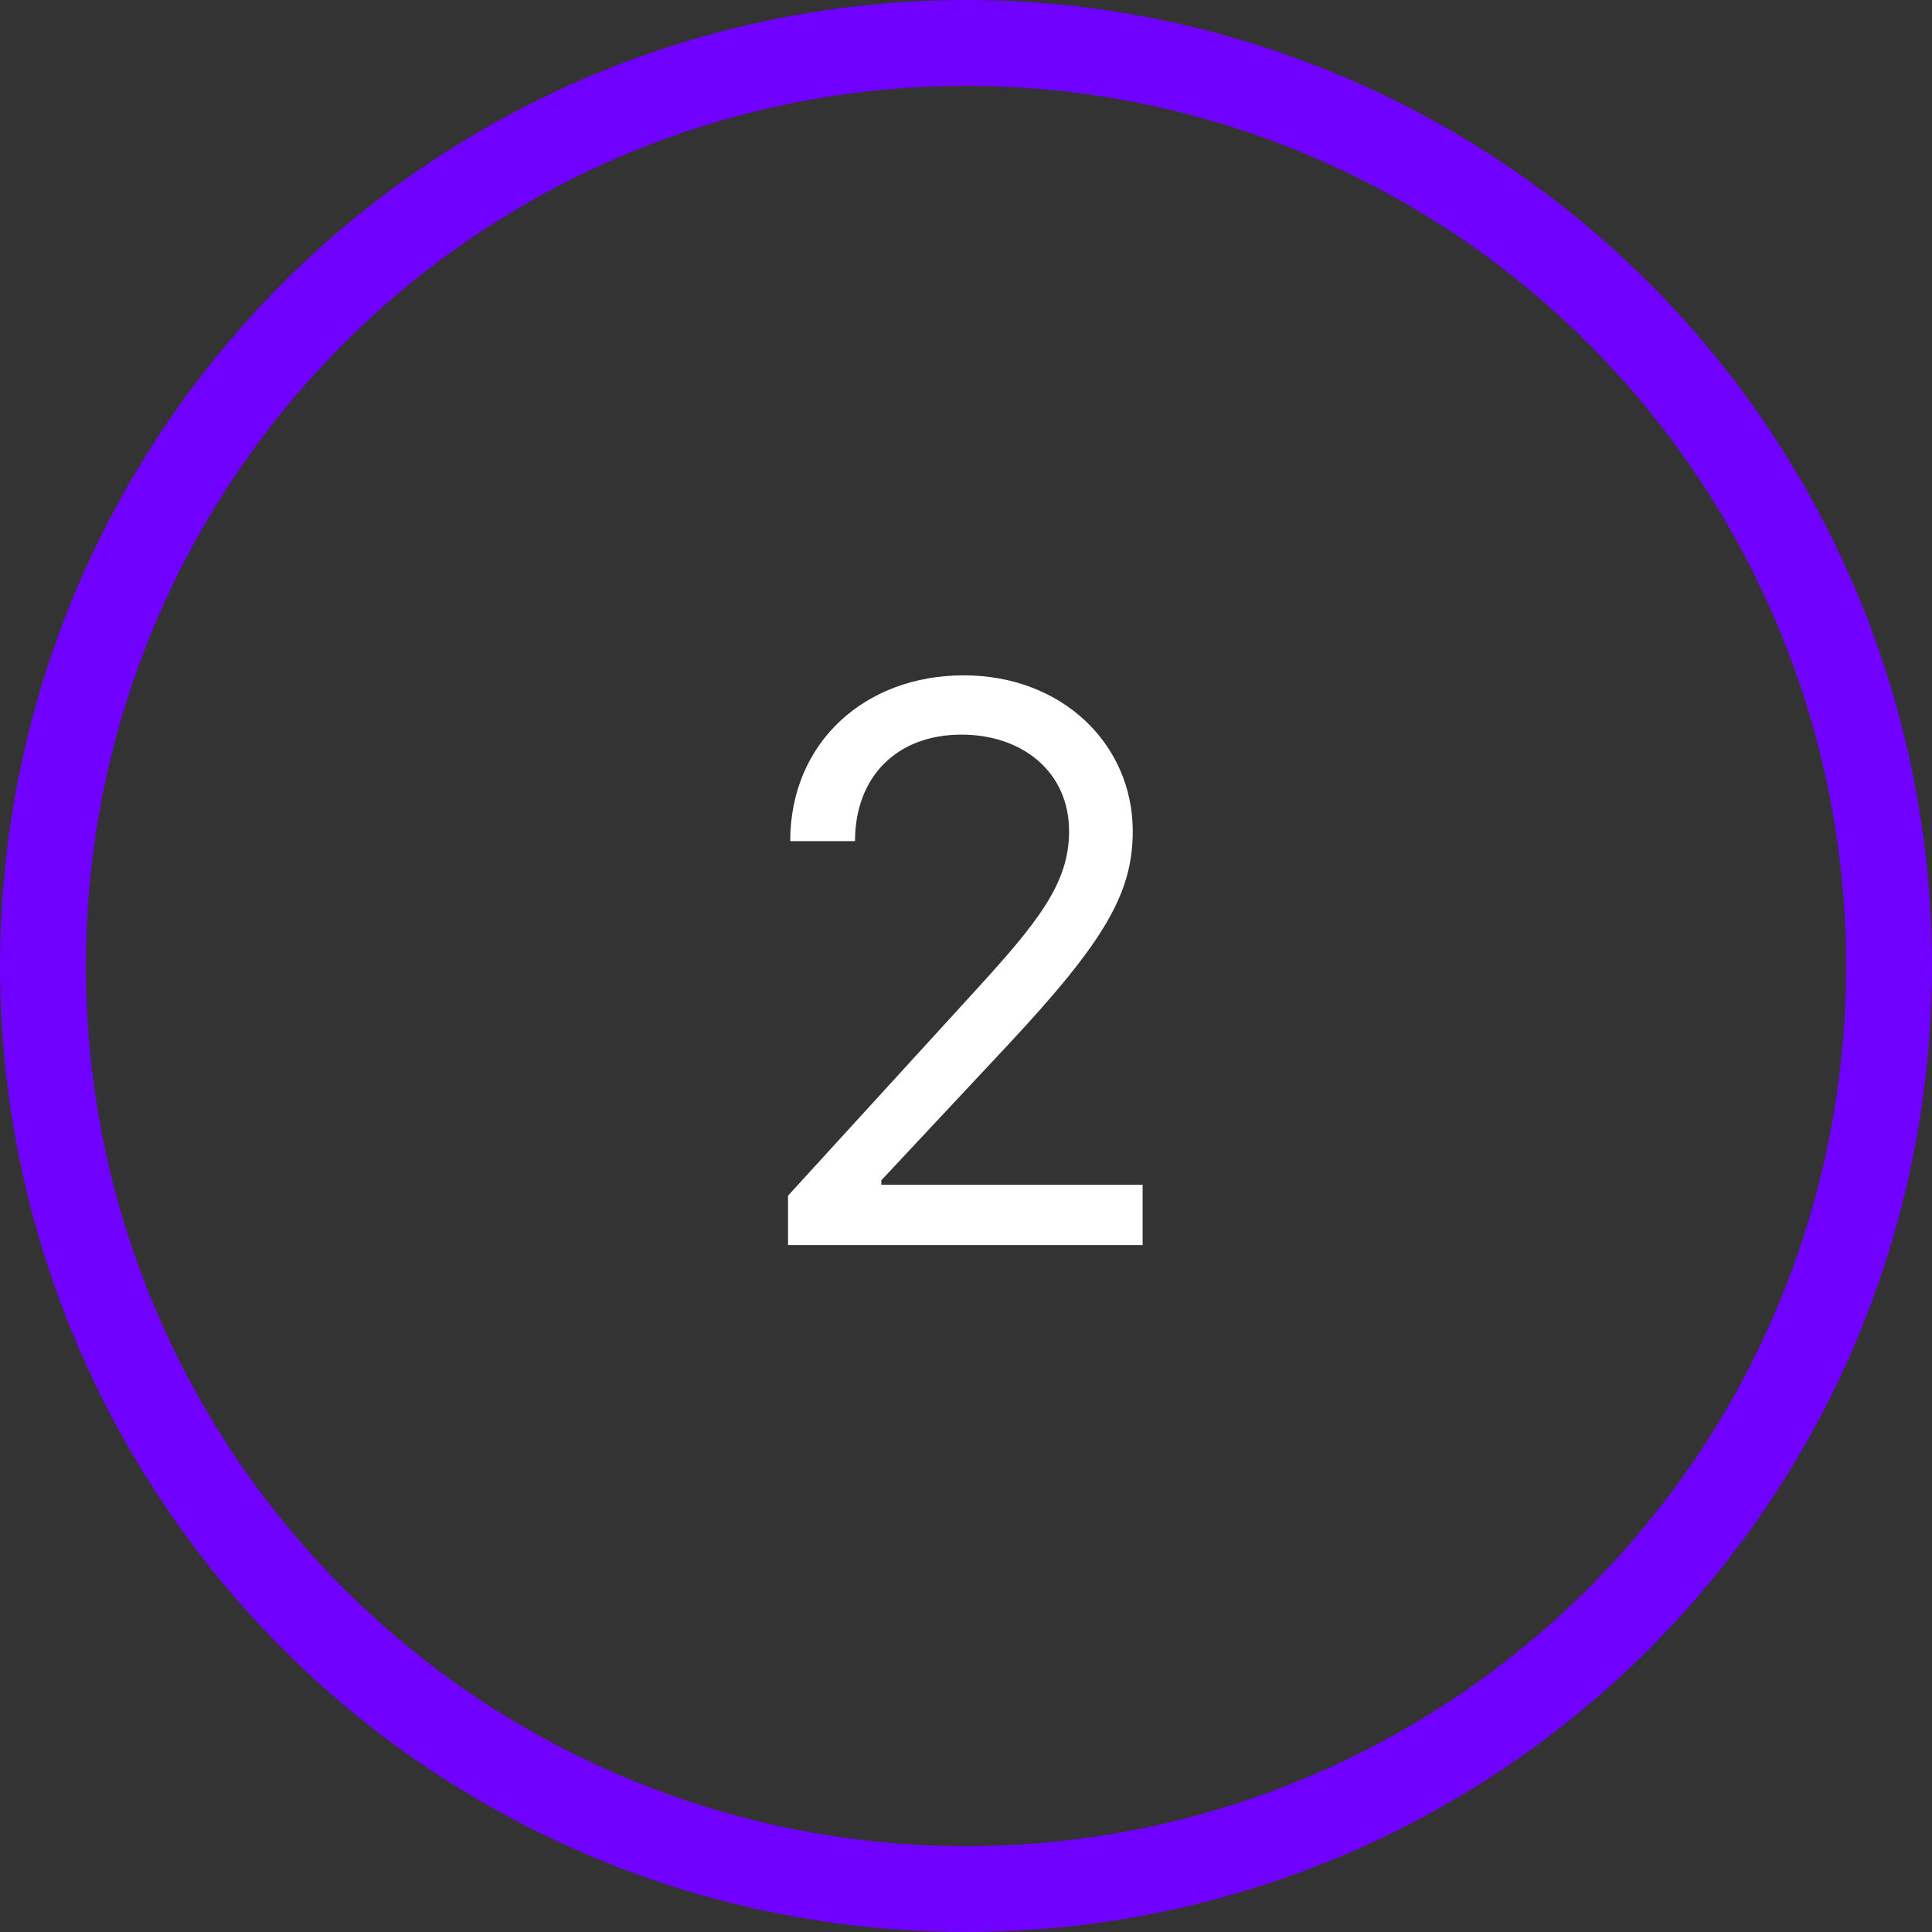
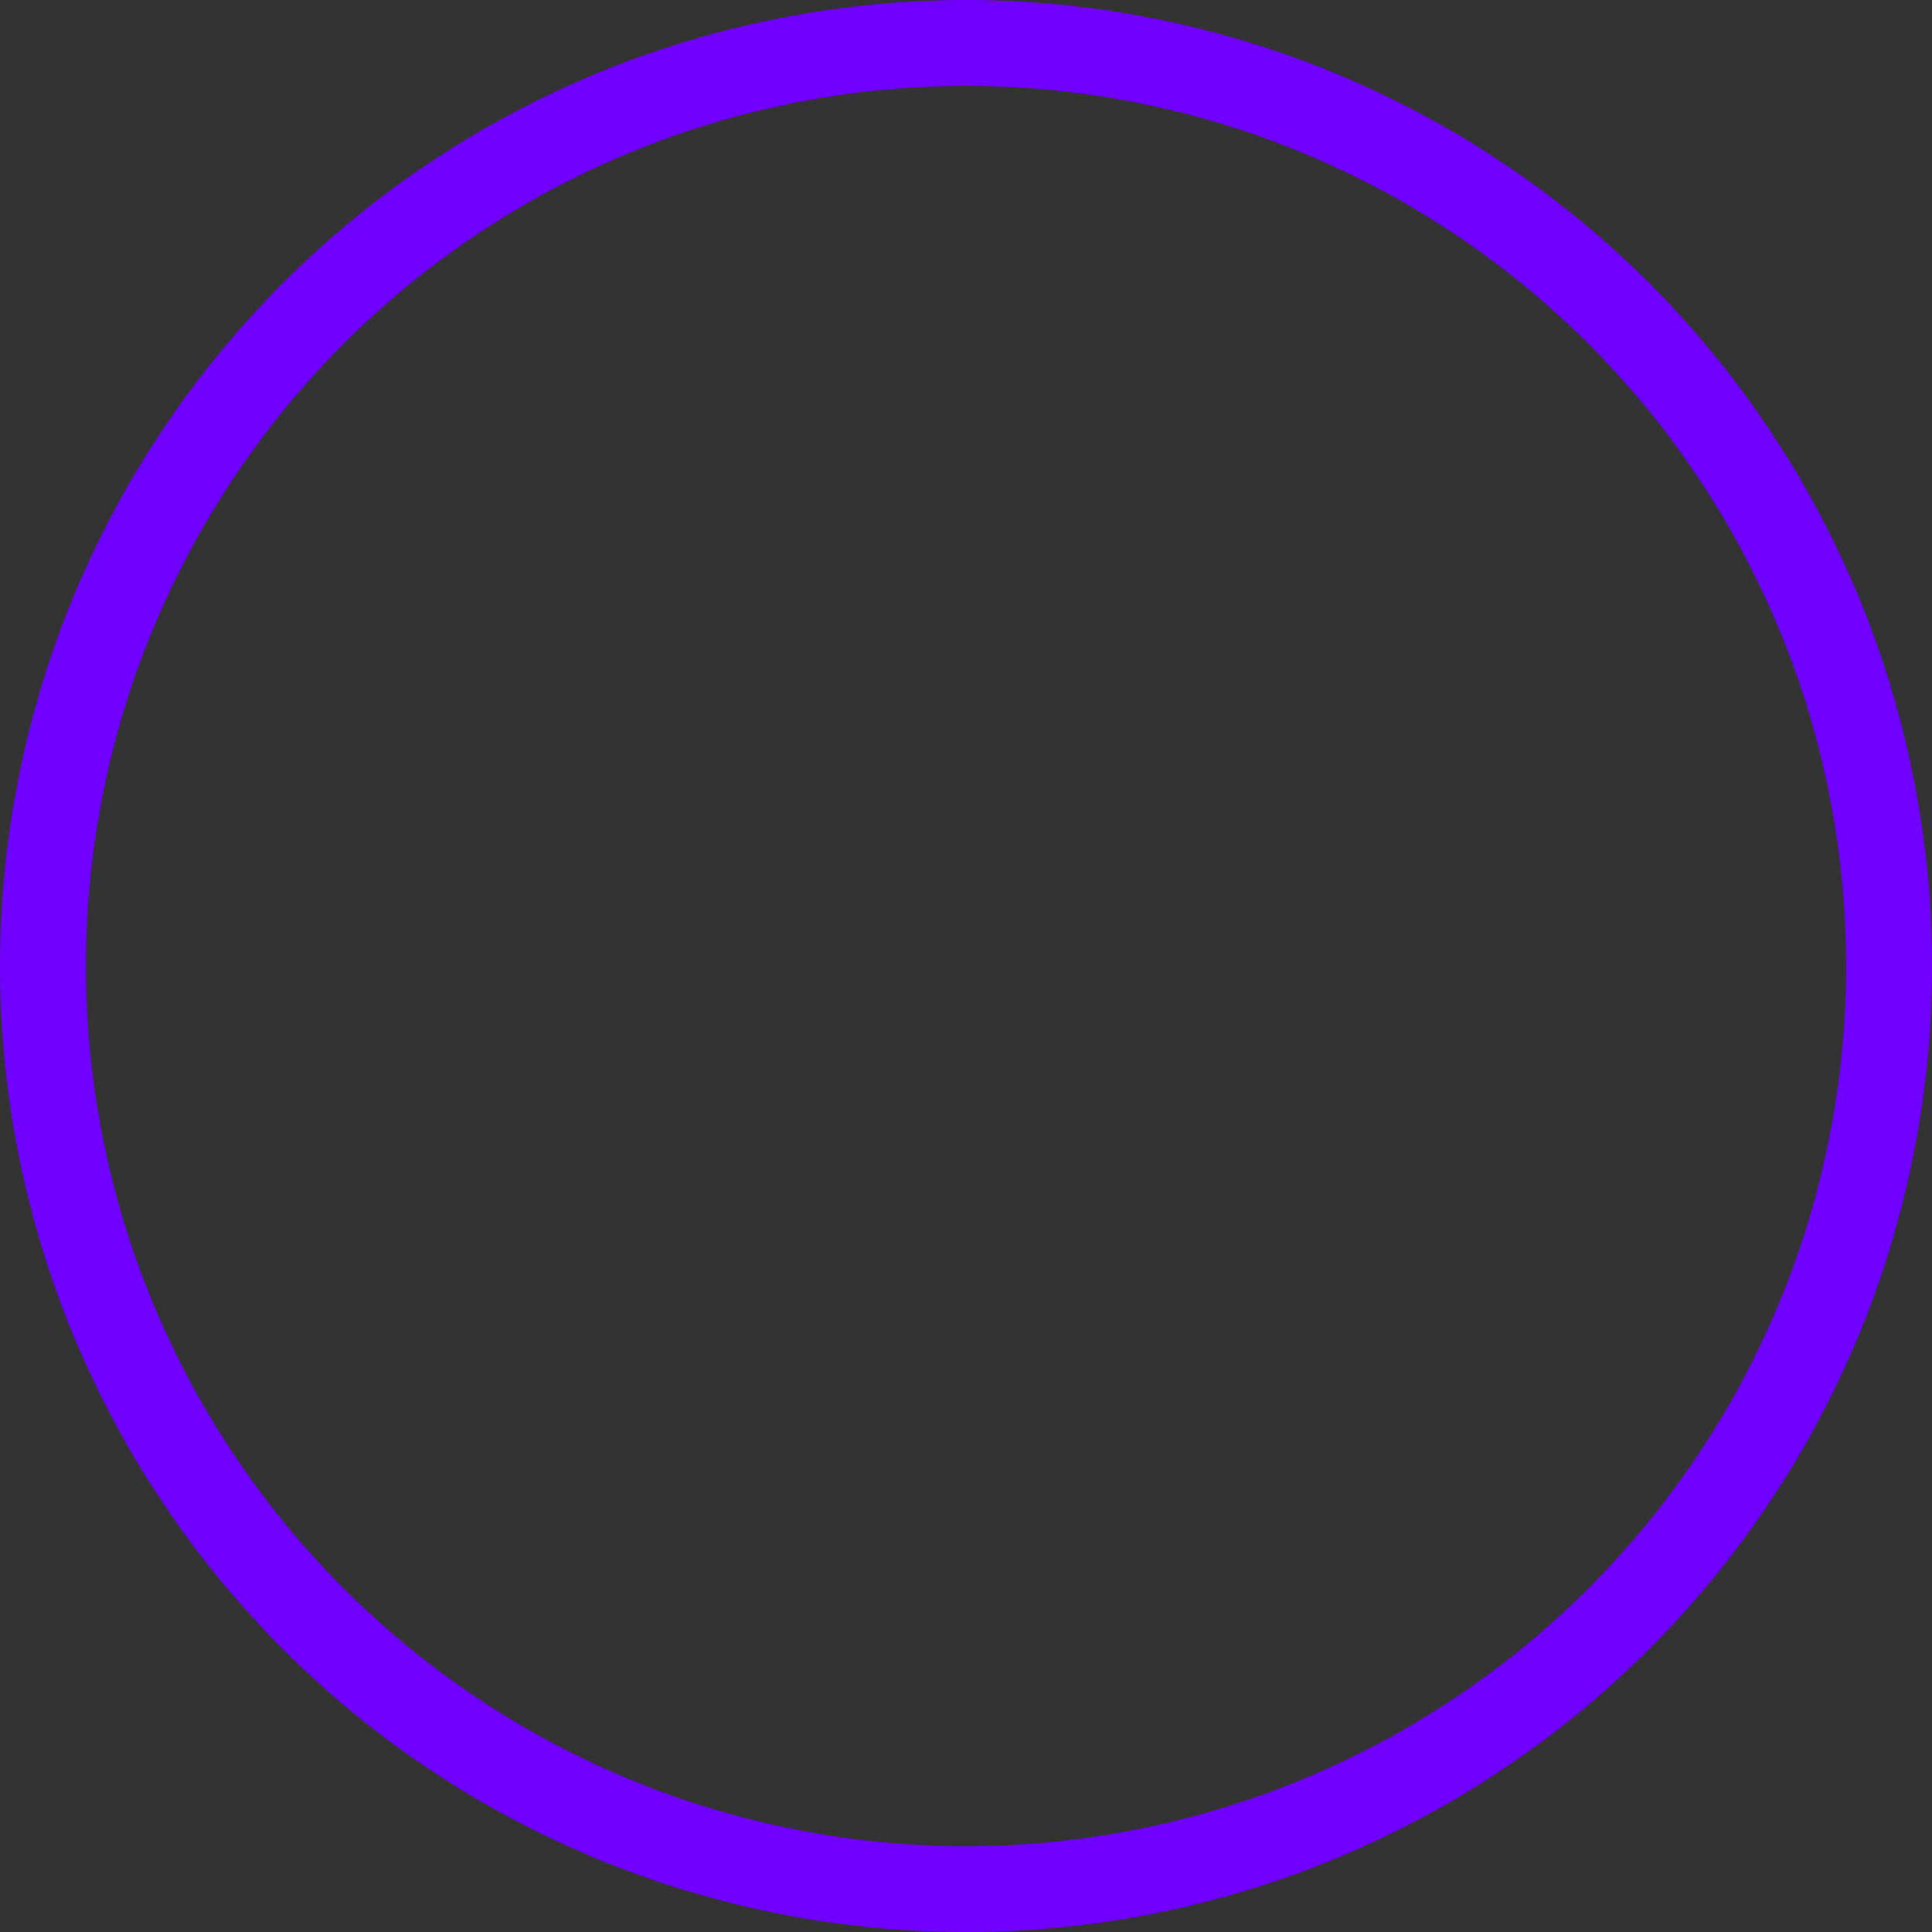
<svg xmlns="http://www.w3.org/2000/svg" width="45" height="45" viewBox="0 0 45 45" fill="none">
  <rect x="0" y="0" width="45" height="45" fill="#333333" stroke="none" />
-   <path d="M18.355 29H26.614V27.594H20.528V27.491L23.469 24.347C25.719 21.937 26.384 20.812 26.384 19.361C26.384 17.341 24.747 15.73 22.446 15.73C20.151 15.73 18.406 17.29 18.406 19.591H19.915C19.915 18.102 20.88 17.111 22.395 17.111C23.814 17.111 24.901 17.98 24.901 19.361C24.901 20.569 24.191 21.464 22.676 23.119L18.355 27.849V29Z" fill="white" />
  <circle cx="22.5" cy="22.5" r="21.5" stroke="#7000FF" stroke-width="2" />
</svg>